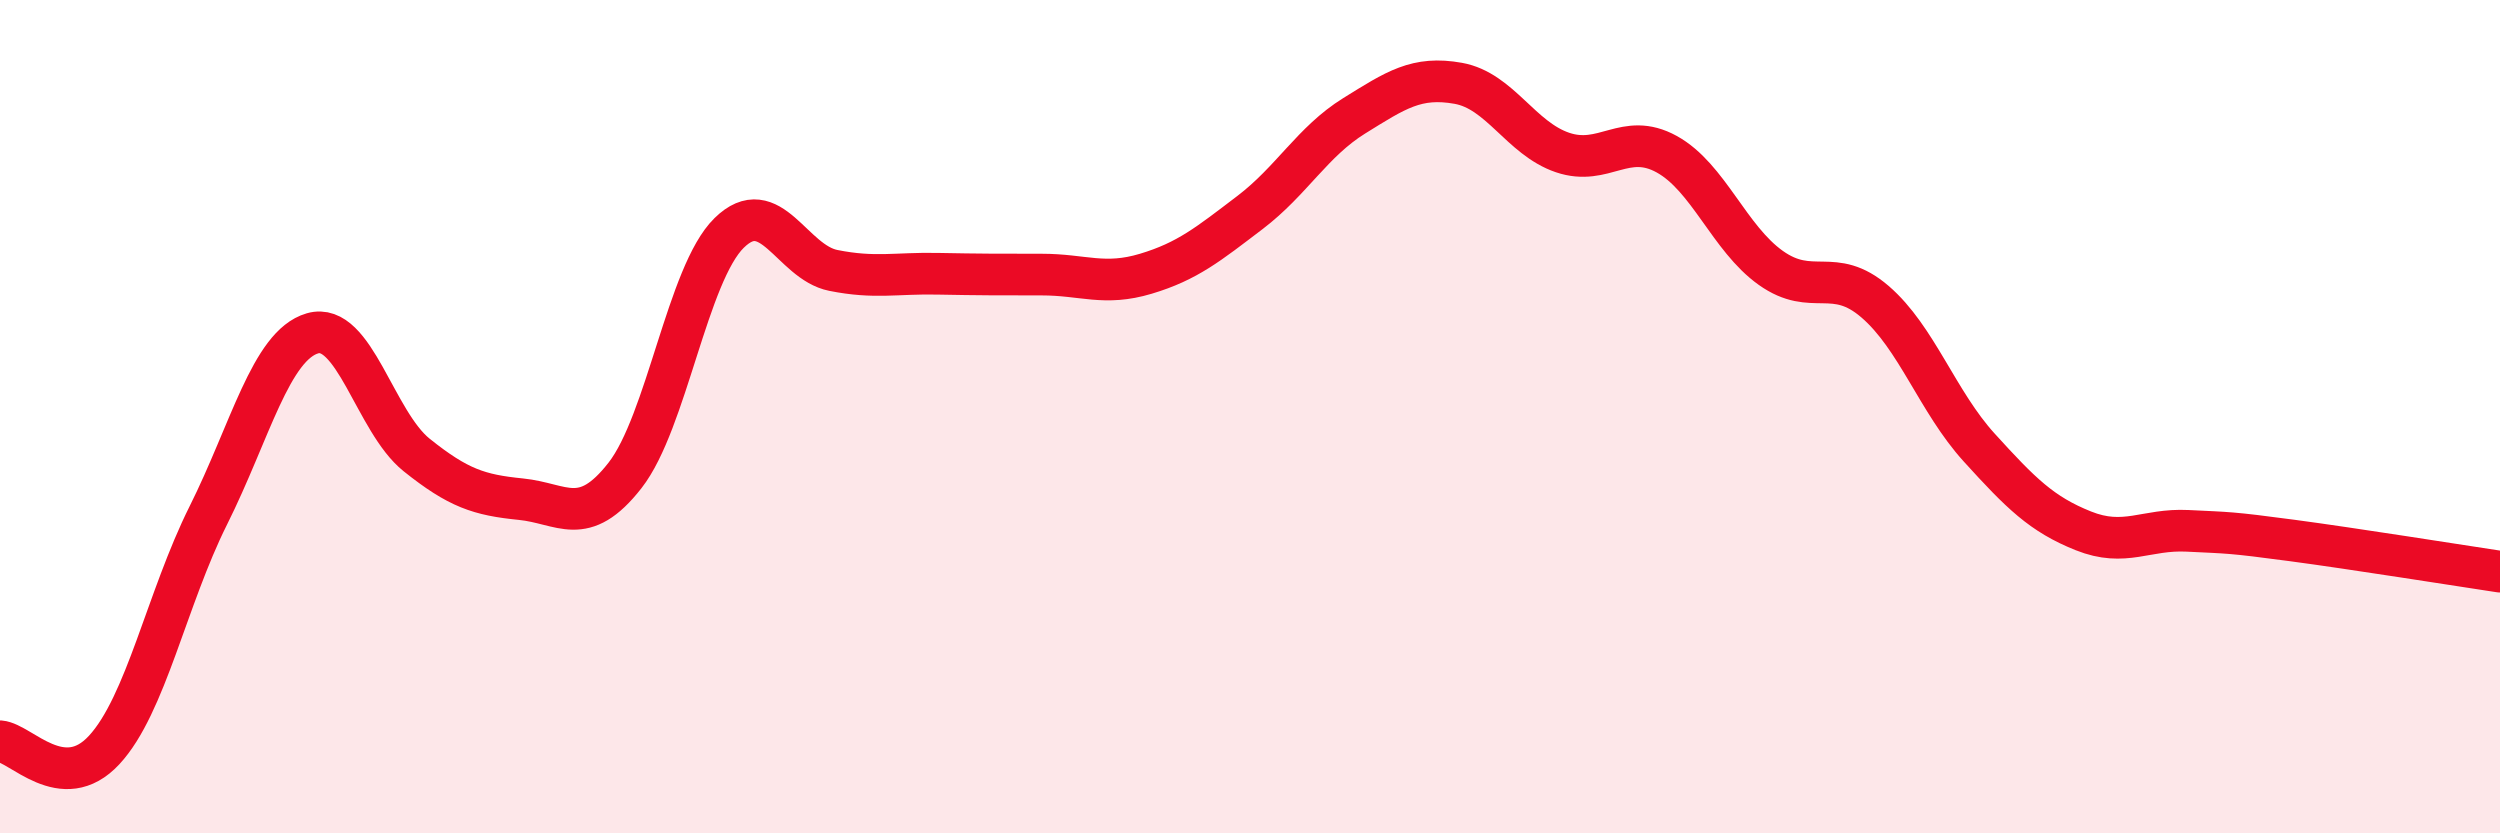
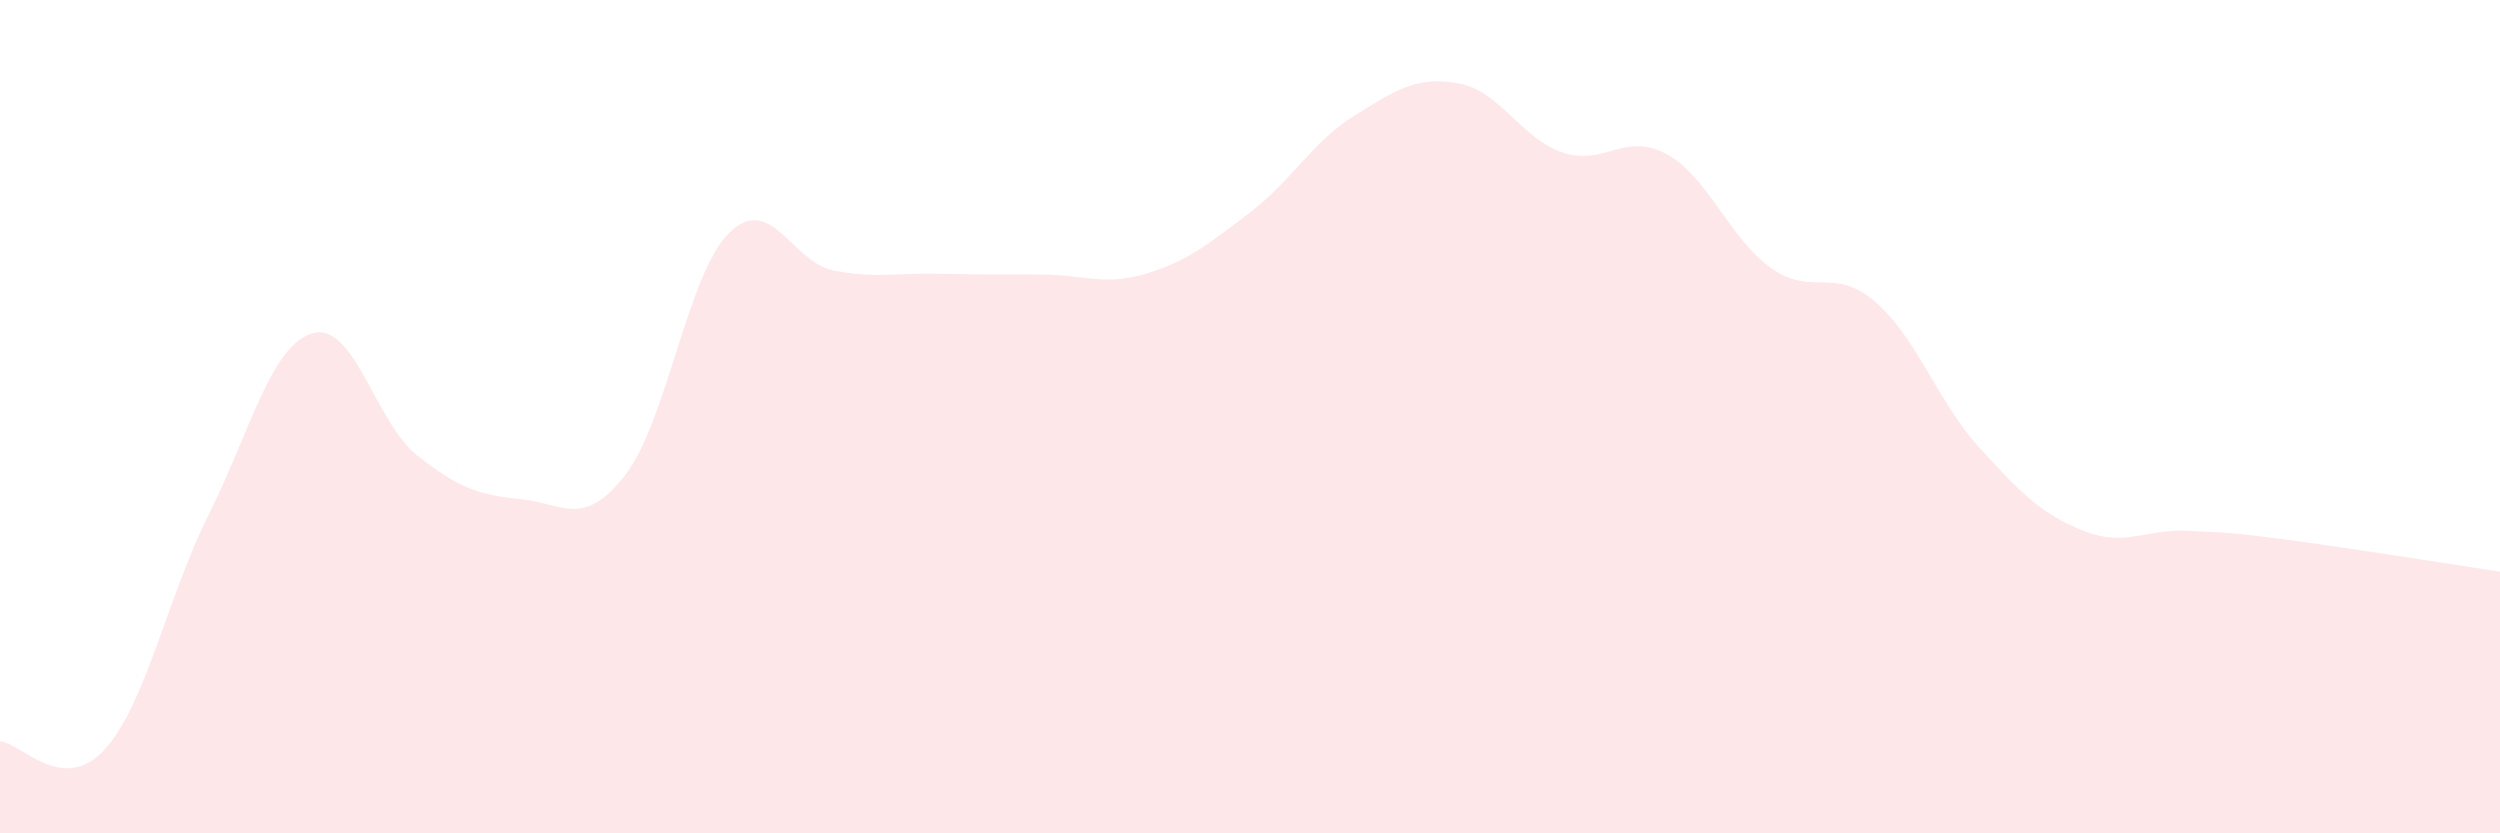
<svg xmlns="http://www.w3.org/2000/svg" width="60" height="20" viewBox="0 0 60 20">
  <path d="M 0,17.79 C 0.5,17.83 1.5,19.08 2.5,18 C 3.5,16.92 4,14.37 5,12.37 C 6,10.37 6.5,8.29 7.5,8 C 8.5,7.71 9,10.12 10,10.92 C 11,11.72 11.5,11.88 12.5,11.98 C 13.5,12.08 14,12.69 15,11.41 C 16,10.13 16.5,6.57 17.5,5.59 C 18.5,4.61 19,6.29 20,6.49 C 21,6.69 21.5,6.55 22.5,6.57 C 23.5,6.59 24,6.59 25,6.59 C 26,6.59 26.5,6.87 27.5,6.57 C 28.5,6.27 29,5.86 30,5.1 C 31,4.34 31.5,3.4 32.5,2.78 C 33.5,2.16 34,1.82 35,2 C 36,2.18 36.5,3.32 37.5,3.66 C 38.5,4 39,3.15 40,3.7 C 41,4.25 41.5,5.72 42.5,6.43 C 43.5,7.14 44,6.38 45,7.24 C 46,8.1 46.5,9.64 47.5,10.74 C 48.5,11.84 49,12.34 50,12.74 C 51,13.14 51.5,12.69 52.5,12.74 C 53.5,12.79 53.5,12.77 55,12.97 C 56.5,13.17 59,13.57 60,13.72L60 20L0 20Z" fill="#EB0A25" opacity="0.1" stroke-linecap="round" stroke-linejoin="round" />
-   <path d="M 0,17.79 C 0.5,17.83 1.5,19.08 2.5,18 C 3.5,16.92 4,14.37 5,12.37 C 6,10.37 6.5,8.29 7.5,8 C 8.5,7.71 9,10.12 10,10.92 C 11,11.72 11.5,11.88 12.5,11.98 C 13.5,12.08 14,12.69 15,11.41 C 16,10.13 16.5,6.57 17.5,5.59 C 18.5,4.61 19,6.29 20,6.49 C 21,6.69 21.5,6.55 22.5,6.57 C 23.5,6.59 24,6.59 25,6.59 C 26,6.59 26.5,6.87 27.5,6.57 C 28.5,6.27 29,5.86 30,5.1 C 31,4.34 31.5,3.4 32.5,2.78 C 33.5,2.16 34,1.82 35,2 C 36,2.18 36.5,3.32 37.5,3.66 C 38.5,4 39,3.15 40,3.7 C 41,4.25 41.5,5.72 42.5,6.43 C 43.5,7.14 44,6.38 45,7.24 C 46,8.1 46.5,9.64 47.5,10.74 C 48.5,11.84 49,12.34 50,12.74 C 51,13.14 51.5,12.69 52.5,12.74 C 53.5,12.79 53.5,12.77 55,12.97 C 56.5,13.17 59,13.57 60,13.72" stroke="#EB0A25" stroke-width="1" fill="none" stroke-linecap="round" stroke-linejoin="round" />
</svg>